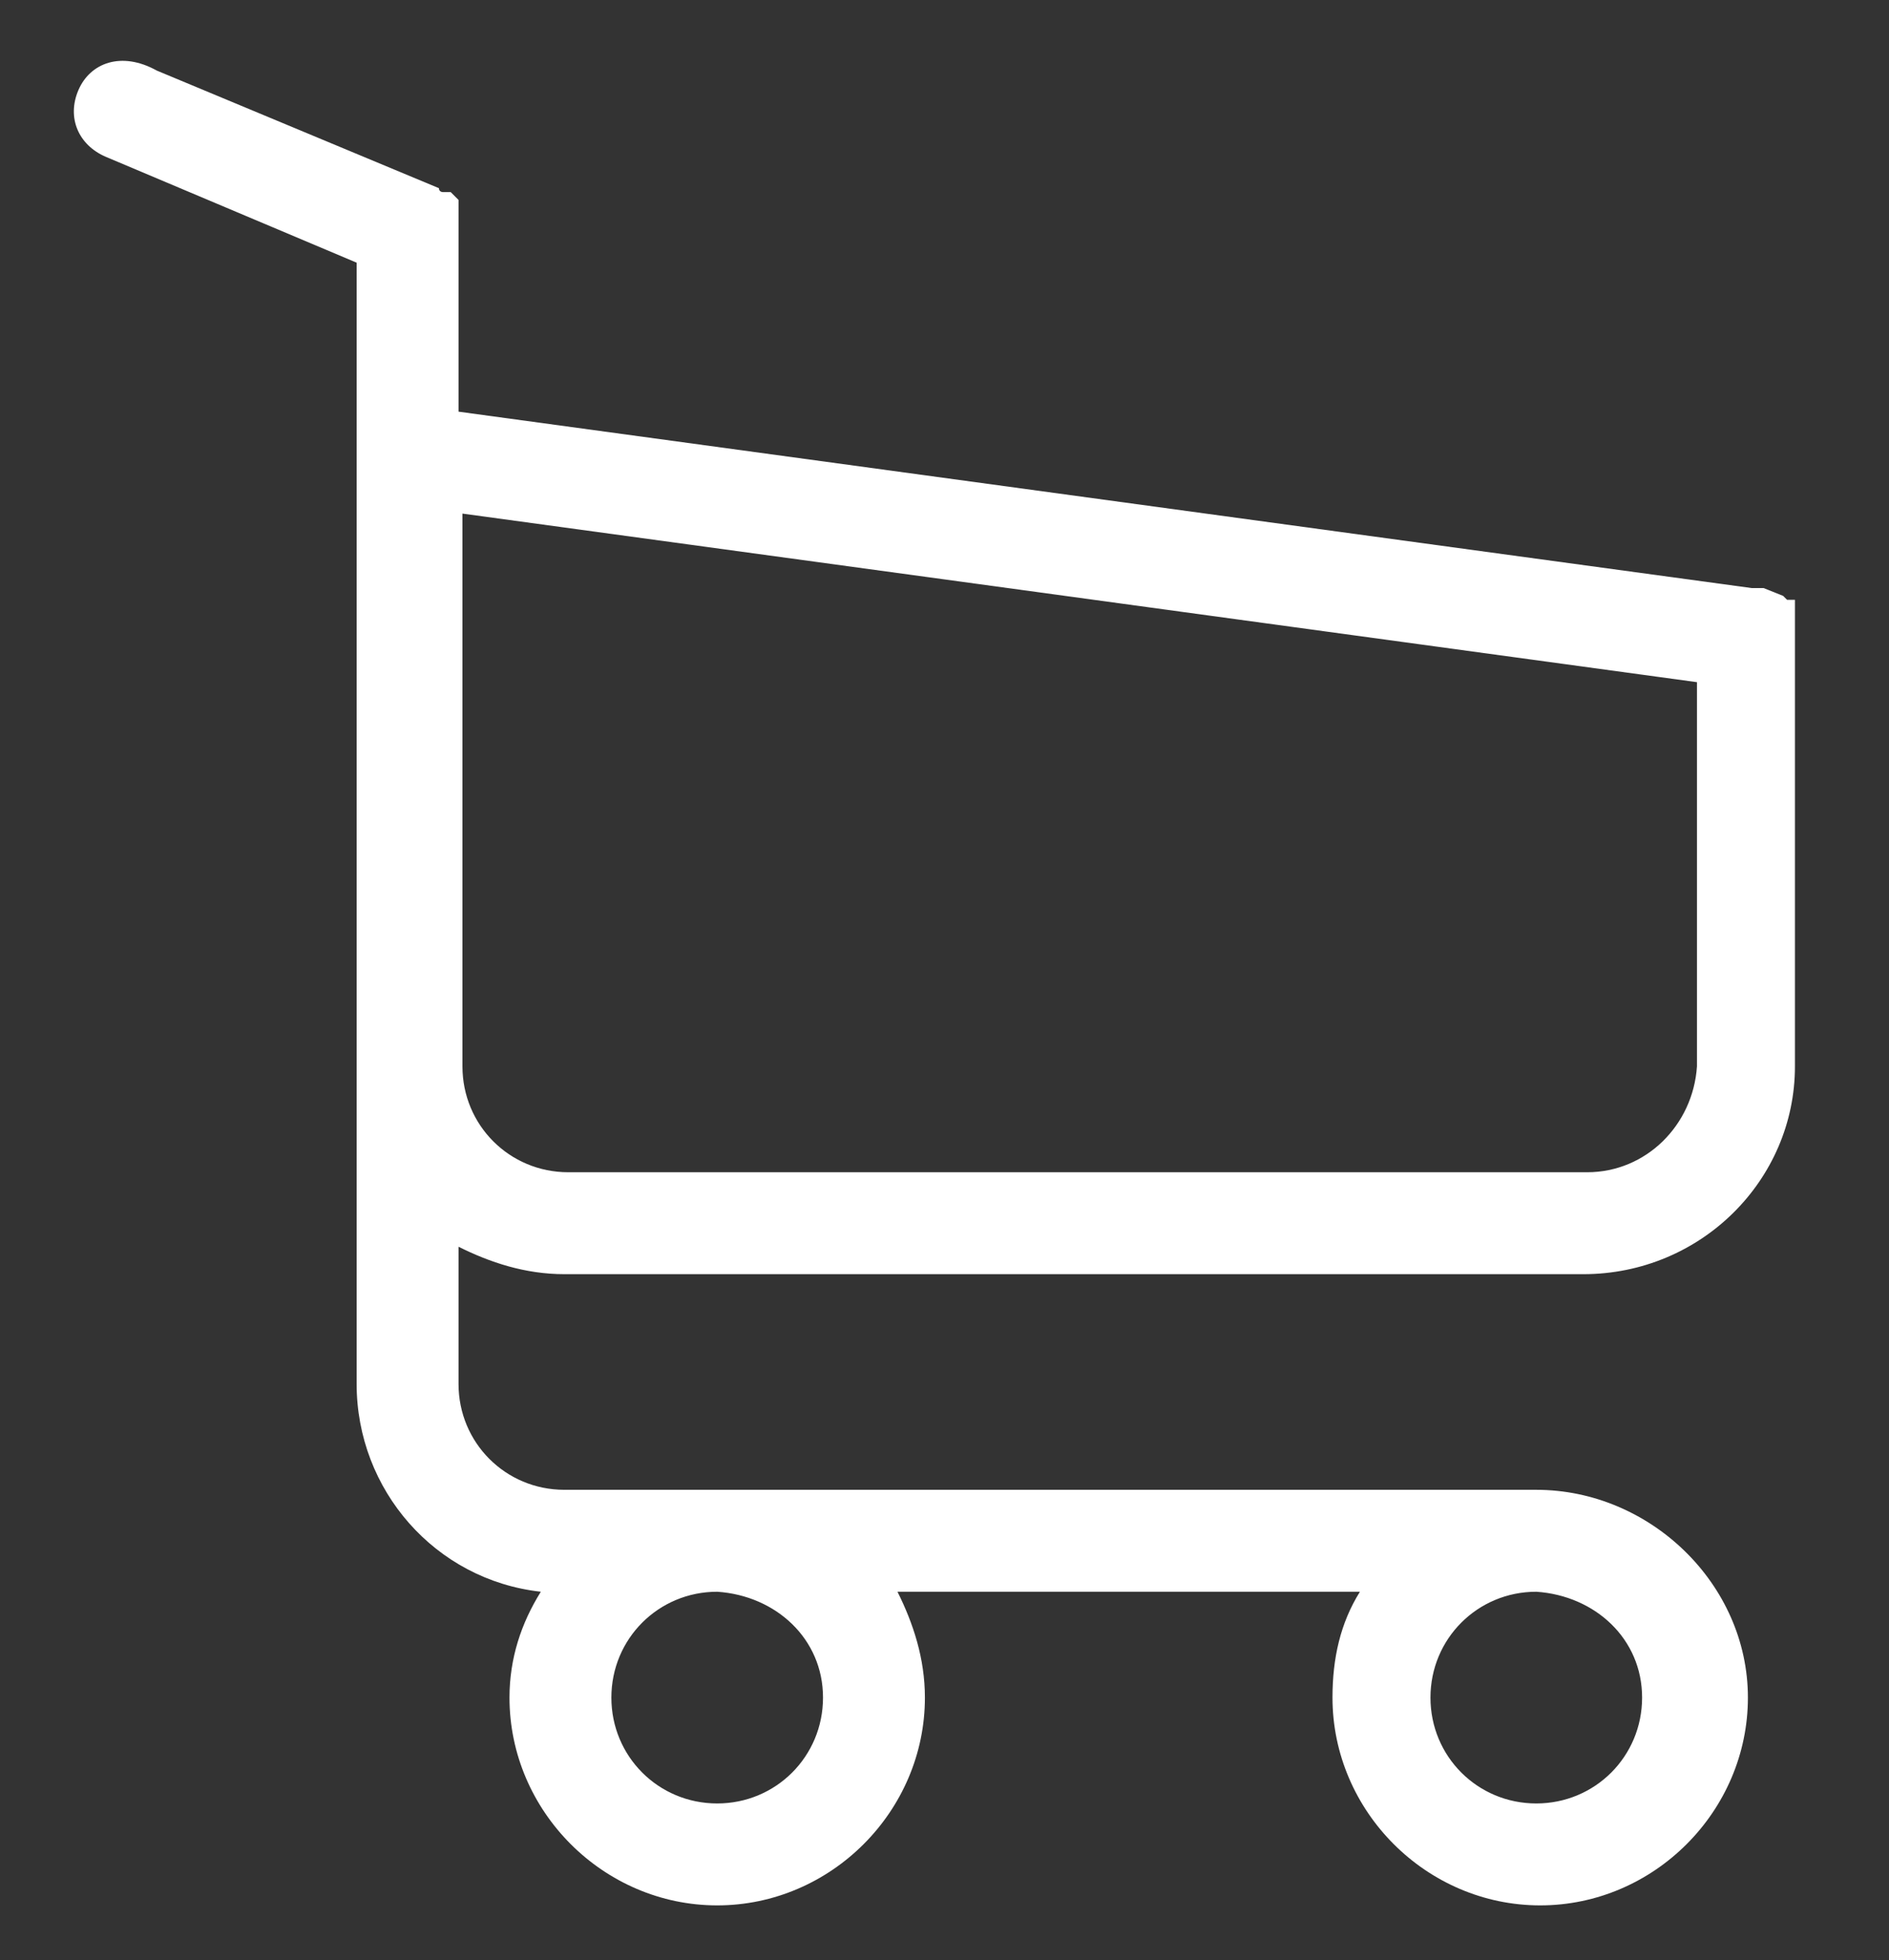
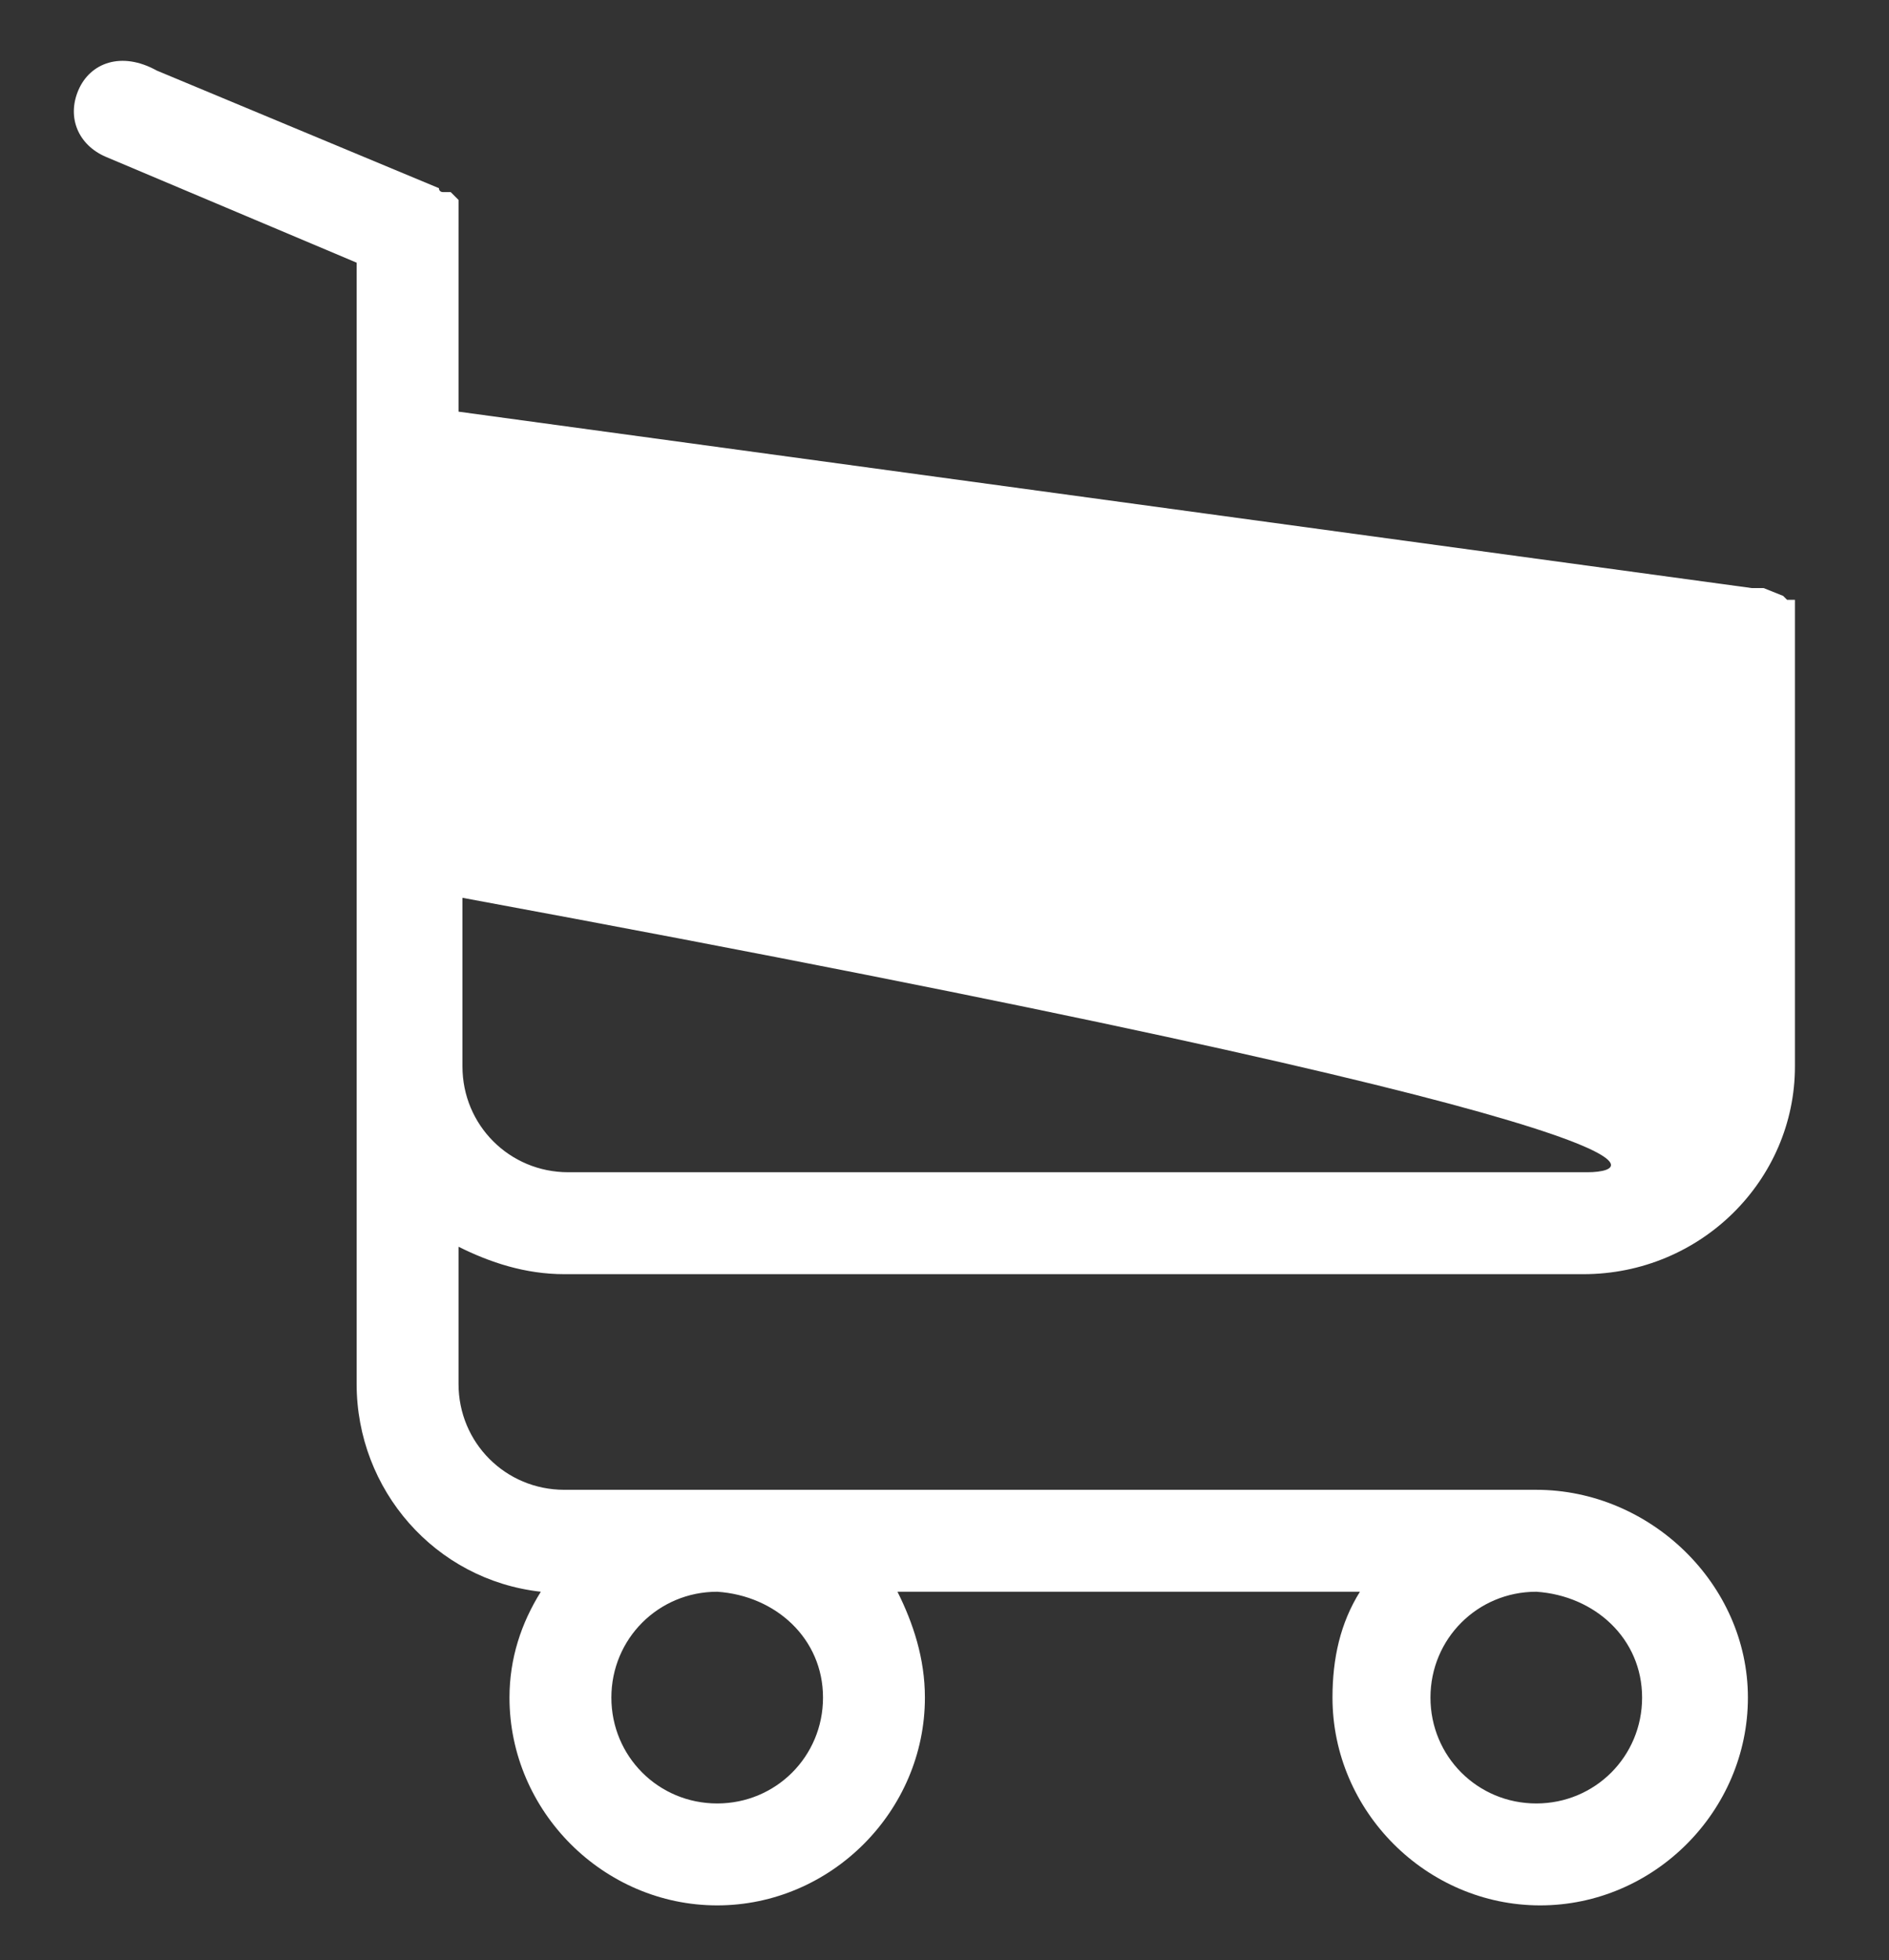
<svg xmlns="http://www.w3.org/2000/svg" version="1.1" id="Слой_1" x="0px" y="0px" viewBox="0 0 48.2 50" style="enable-background:new 0 0 48.2 50;" xml:space="preserve">
  <rect x="0" y="0" width="48.2" height="50" fill="#333333" stroke="none" />
  <style type="text/css">
	.st0{fill:#FFFFFF;}
</style>
-   <path class="st0" d="M14.4,32.5h26c3,0,5.4-2.4,5.4-5.3v-11c0,0,0,0,0-0.1c0,0,0,0,0-0.1c0,0,0,0,0-0.1c0,0,0,0,0-0.1c0,0,0,0,0-0.1  c0,0,0,0,0-0.1c0,0,0,0,0-0.1c0,0,0,0,0,0l0-0.1c0,0,0,0,0,0c0,0,0,0,0-0.1c0,0,0,0,0,0c0,0,0,0,0,0c0,0,0,0,0,0c0,0,0,0,0,0l0,0  c0,0,0,0,0,0c0,0,0,0-0.1,0c0,0,0,0,0,0c0,0,0,0-0.1,0l-0.1-0.1L45,15c0,0,0,0-0.1,0c0,0,0,0-0.1,0c0,0,0,0,0,0c0,0-0.1,0-0.1,0  c0,0,0,0,0,0l-33-4.5V5.8c0,0,0-0.1,0-0.1c0,0,0,0,0,0c0,0,0-0.1,0-0.1c0,0,0,0,0-0.1c0,0,0,0,0,0l0-0.1c0,0,0,0,0,0c0,0,0,0,0-0.1  c0,0,0,0,0,0c0,0,0,0,0-0.1c0,0,0,0,0,0c0,0,0,0,0,0c0,0,0,0,0-0.1l-0.1-0.1l0,0c0,0,0,0-0.1-0.1c0,0,0,0,0,0c0,0,0,0-0.1,0  c0,0-0.1,0-0.1,0c0,0,0,0,0,0c0,0-0.1,0-0.1-0.1l-7.2-3C3.1,1.3,2.3,1.6,2,2.3C1.7,3,2,3.7,2.7,4l6.4,2.7v28.6c0,2.7,2,5,4.7,5.3  c-0.5,0.8-0.8,1.7-0.8,2.7c0,2.9,2.4,5.3,5.3,5.3s5.3-2.4,5.3-5.3c0-1-0.3-1.9-0.7-2.7h11.8c-0.5,0.8-0.7,1.7-0.7,2.7  c0,2.9,2.4,5.3,5.3,5.3s5.3-2.4,5.3-5.3S42.1,38,39.2,38H14.4c-1.5,0-2.7-1.2-2.7-2.7v-3.5C12.5,32.2,13.4,32.5,14.4,32.5L14.4,32.5  z M21,43.3c0,1.5-1.2,2.7-2.7,2.7c-1.5,0-2.7-1.2-2.7-2.7c0-1.5,1.2-2.7,2.7-2.7C19.8,40.7,21,41.8,21,43.3L21,43.3z M41.9,43.3  c0,1.5-1.2,2.7-2.7,2.7c-1.5,0-2.7-1.2-2.7-2.7c0-1.5,1.2-2.7,2.7-2.7C40.7,40.7,41.9,41.8,41.9,43.3L41.9,43.3z M40.5,29.9h-26  c-1.5,0-2.7-1.2-2.7-2.7V13.1l31.5,4.3v9.8C43.2,28.7,42,29.9,40.5,29.9L40.5,29.9z M40.5,29.9" />
+   <path class="st0" d="M14.4,32.5h26c3,0,5.4-2.4,5.4-5.3v-11c0,0,0,0,0-0.1c0,0,0,0,0-0.1c0,0,0,0,0-0.1c0,0,0,0,0-0.1c0,0,0,0,0-0.1  c0,0,0,0,0-0.1c0,0,0,0,0-0.1c0,0,0,0,0,0l0-0.1c0,0,0,0,0,0c0,0,0,0,0-0.1c0,0,0,0,0,0c0,0,0,0,0,0c0,0,0,0,0,0c0,0,0,0,0,0l0,0  c0,0,0,0,0,0c0,0,0,0-0.1,0c0,0,0,0,0,0c0,0,0,0-0.1,0l-0.1-0.1L45,15c0,0,0,0-0.1,0c0,0,0,0-0.1,0c0,0,0,0,0,0c0,0-0.1,0-0.1,0  c0,0,0,0,0,0l-33-4.5V5.8c0,0,0-0.1,0-0.1c0,0,0,0,0,0c0,0,0-0.1,0-0.1c0,0,0,0,0-0.1c0,0,0,0,0,0l0-0.1c0,0,0,0,0,0c0,0,0,0,0-0.1  c0,0,0,0,0,0c0,0,0,0,0-0.1c0,0,0,0,0,0c0,0,0,0,0,0c0,0,0,0,0-0.1l-0.1-0.1l0,0c0,0,0,0-0.1-0.1c0,0,0,0,0,0c0,0,0,0-0.1,0  c0,0-0.1,0-0.1,0c0,0,0,0,0,0c0,0-0.1,0-0.1-0.1l-7.2-3C3.1,1.3,2.3,1.6,2,2.3C1.7,3,2,3.7,2.7,4l6.4,2.7v28.6c0,2.7,2,5,4.7,5.3  c-0.5,0.8-0.8,1.7-0.8,2.7c0,2.9,2.4,5.3,5.3,5.3s5.3-2.4,5.3-5.3c0-1-0.3-1.9-0.7-2.7h11.8c-0.5,0.8-0.7,1.7-0.7,2.7  c0,2.9,2.4,5.3,5.3,5.3s5.3-2.4,5.3-5.3S42.1,38,39.2,38H14.4c-1.5,0-2.7-1.2-2.7-2.7v-3.5C12.5,32.2,13.4,32.5,14.4,32.5L14.4,32.5  z M21,43.3c0,1.5-1.2,2.7-2.7,2.7c-1.5,0-2.7-1.2-2.7-2.7c0-1.5,1.2-2.7,2.7-2.7C19.8,40.7,21,41.8,21,43.3L21,43.3z M41.9,43.3  c0,1.5-1.2,2.7-2.7,2.7c-1.5,0-2.7-1.2-2.7-2.7c0-1.5,1.2-2.7,2.7-2.7C40.7,40.7,41.9,41.8,41.9,43.3L41.9,43.3z M40.5,29.9h-26  c-1.5,0-2.7-1.2-2.7-2.7V13.1v9.8C43.2,28.7,42,29.9,40.5,29.9L40.5,29.9z M40.5,29.9" />
</svg>